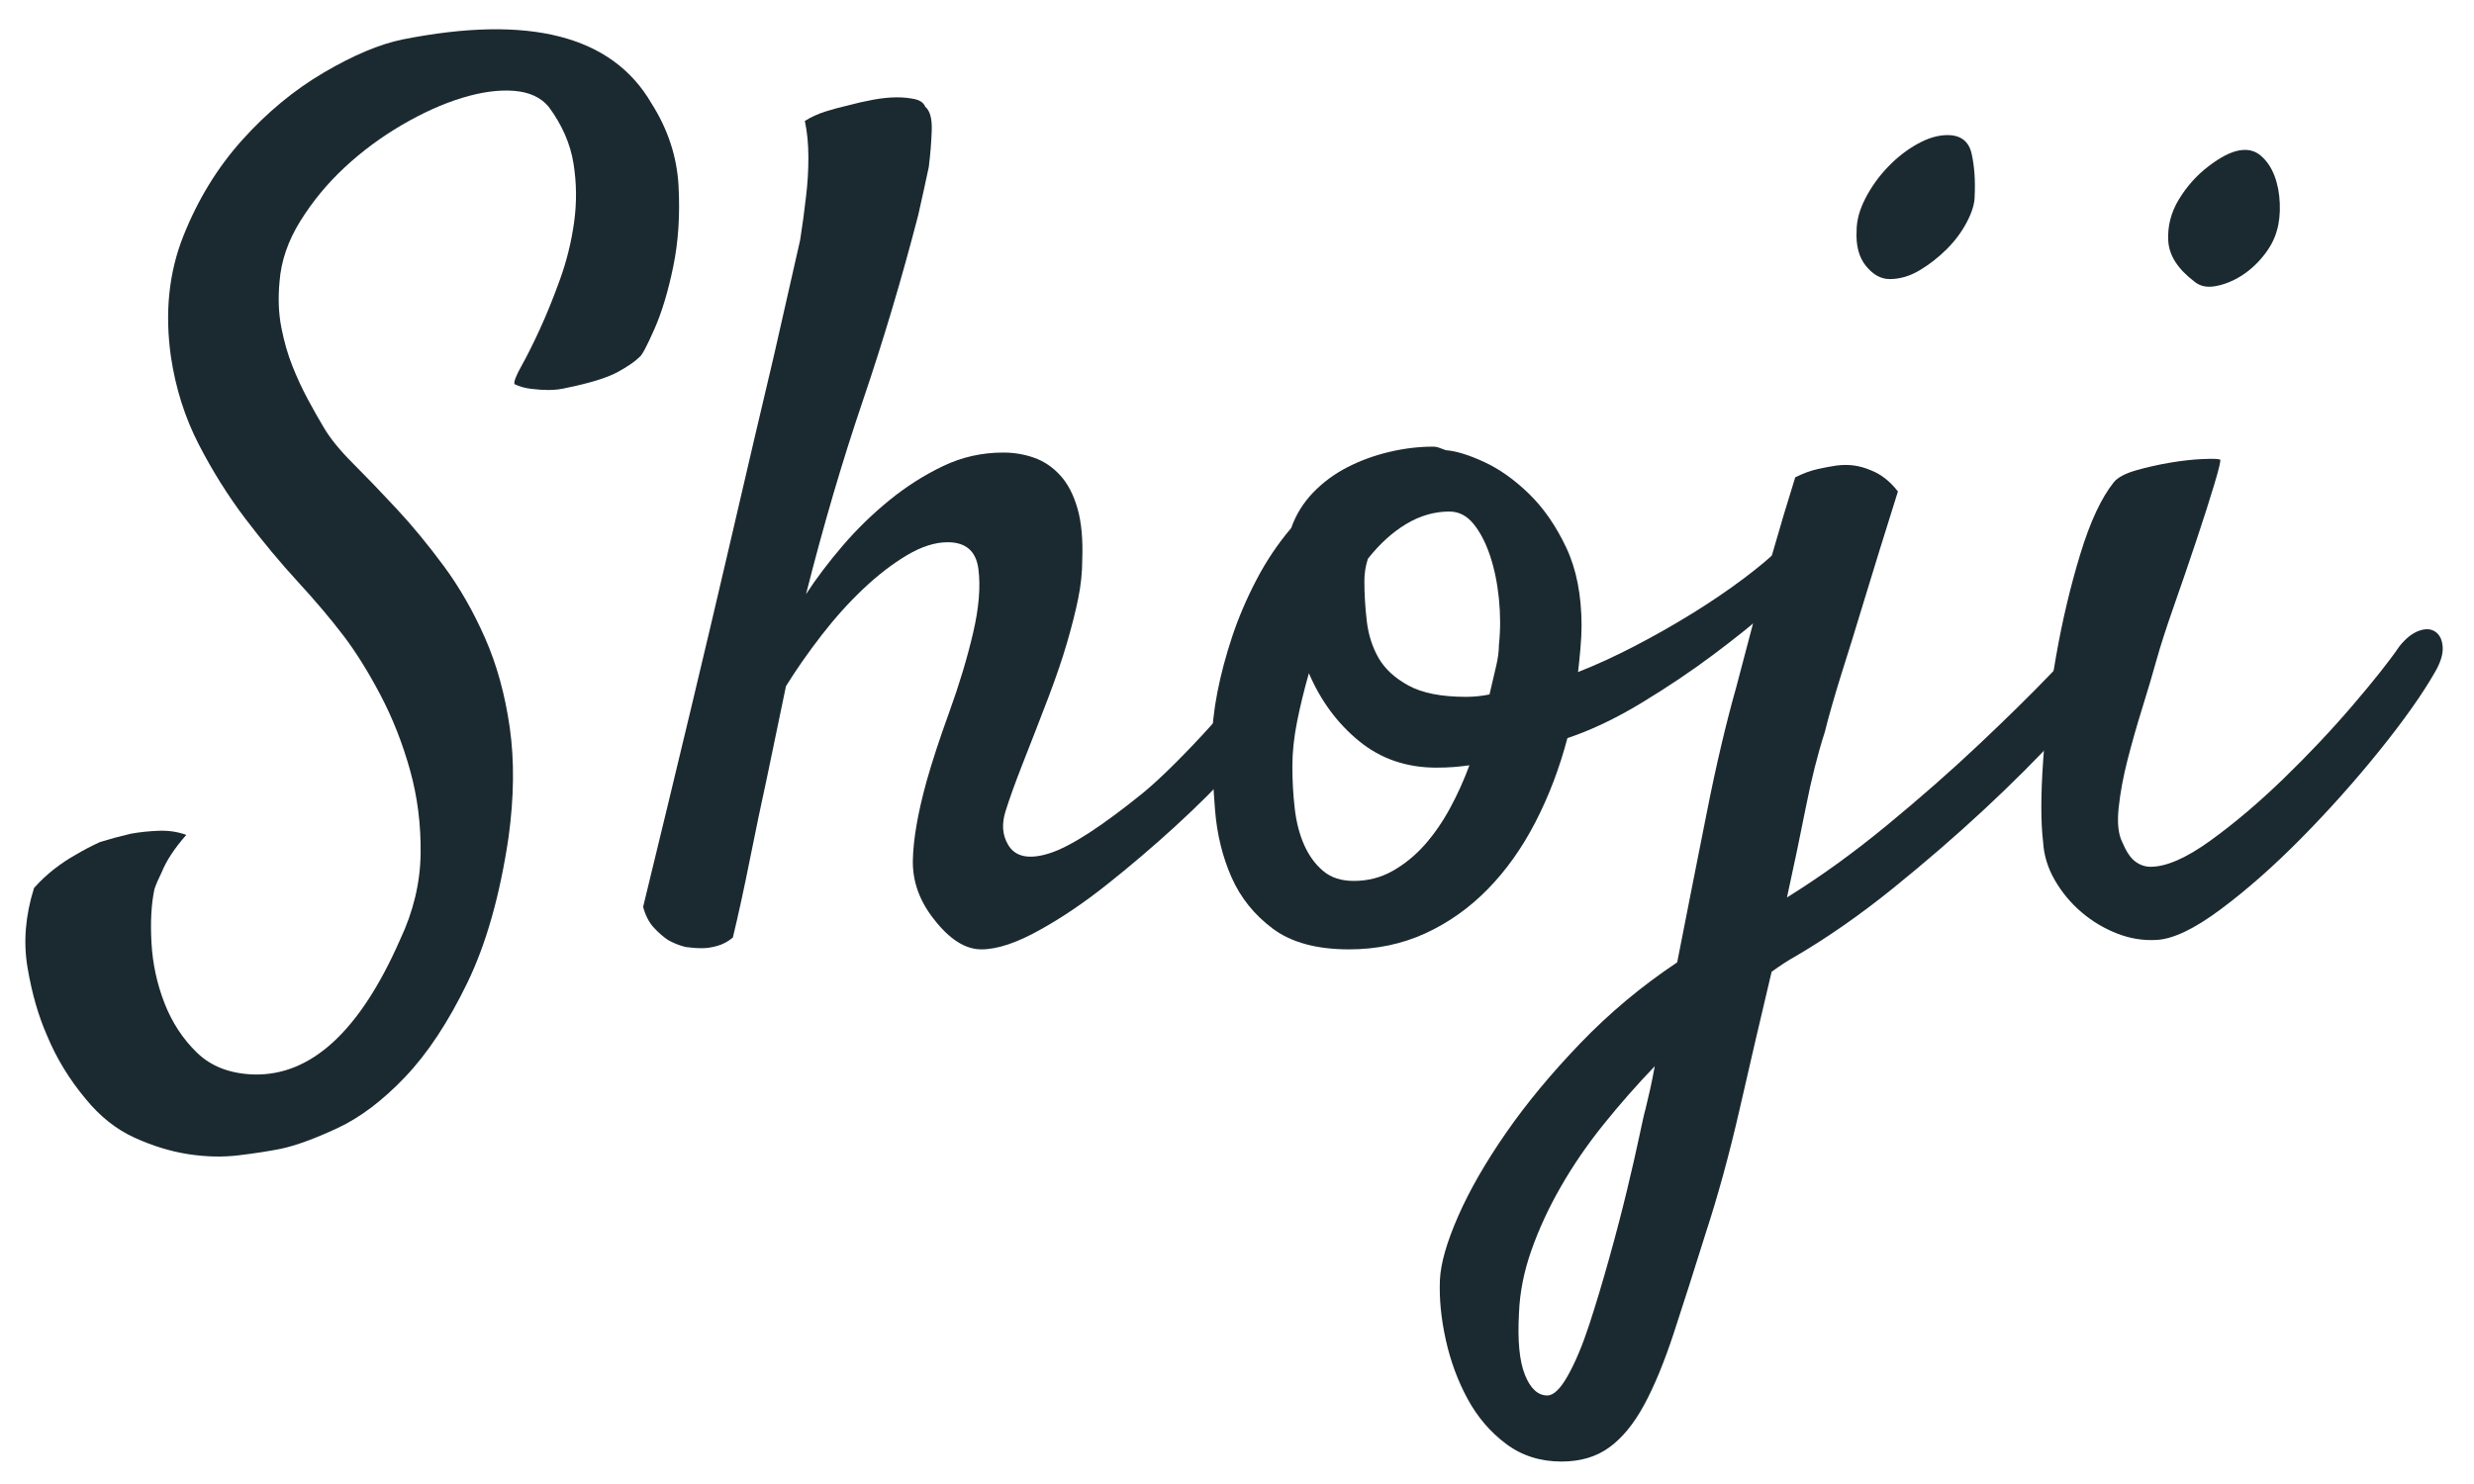
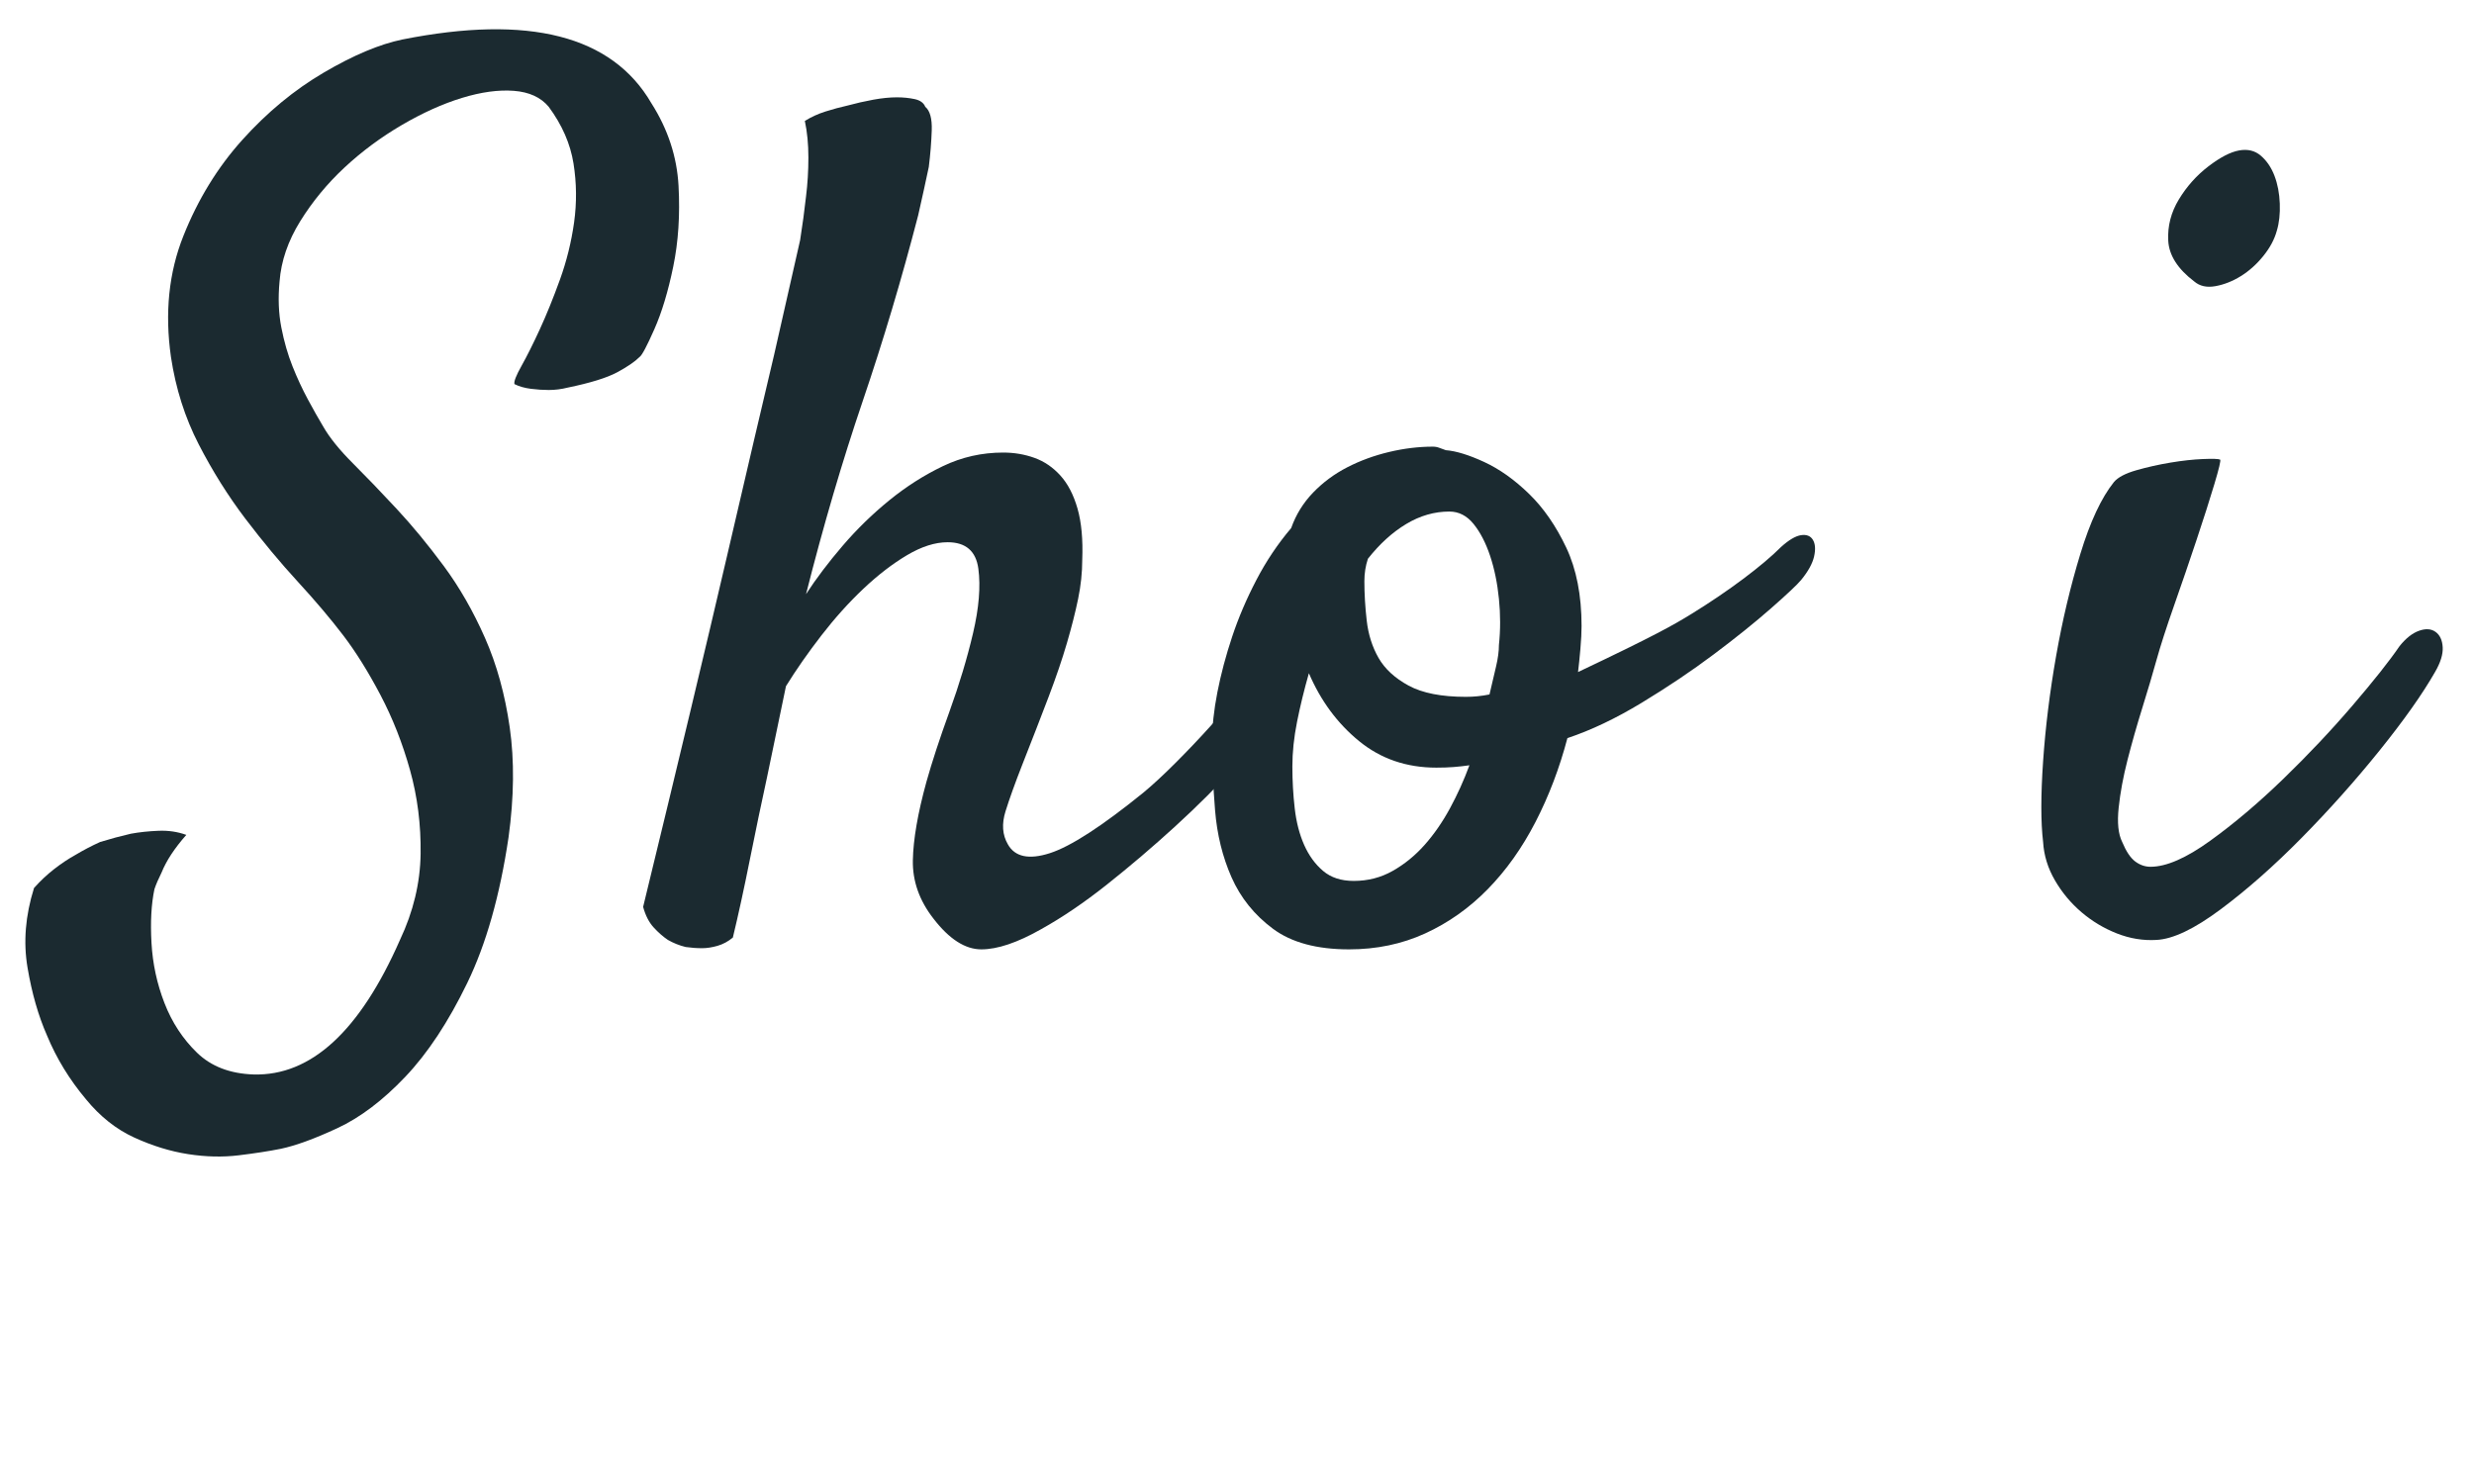
<svg xmlns="http://www.w3.org/2000/svg" style="fill-rule:evenodd;clip-rule:evenodd;stroke-linejoin:round;stroke-miterlimit:2;" xml:space="preserve" version="1.1" viewBox="0 0 150 90" height="90px" width="150px">
  <g>
    <g>
      <path style="fill:rgb(27,42,48);fill-rule:nonzero;" d="M31.192,23.295C31.145,23.151 31.288,22.782 31.622,22.185C31.956,21.589 32.325,20.849 32.731,19.967C33.137,19.084 33.542,18.082 33.948,16.961C34.353,15.839 34.64,14.682 34.807,13.489C34.973,12.297 34.962,11.104 34.771,9.911C34.58,8.718 34.079,7.573 33.268,6.476C32.791,5.903 32.087,5.581 31.156,5.509C30.226,5.438 29.176,5.581 28.007,5.939C26.838,6.297 25.622,6.845 24.357,7.585C23.093,8.325 21.936,9.183 20.886,10.161C19.836,11.14 18.942,12.225 18.202,13.418C17.463,14.611 17.045,15.827 16.95,17.068C16.854,18.07 16.89,19 17.057,19.859C17.224,20.718 17.451,21.505 17.737,22.221C18.023,22.937 18.334,23.605 18.668,24.225C19.001,24.845 19.312,25.394 19.598,25.871C19.98,26.539 20.576,27.279 21.387,28.09C22.198,28.901 23.081,29.819 24.035,30.845C24.99,31.871 25.944,33.028 26.898,34.316C27.852,35.605 28.687,37.06 29.403,38.682C30.119,40.304 30.62,42.117 30.906,44.121C31.192,46.125 31.168,48.344 30.834,50.777C30.31,54.308 29.475,57.254 28.329,59.616C27.184,61.978 25.932,63.875 24.572,65.306C23.212,66.737 21.84,67.775 20.457,68.419C19.073,69.063 17.928,69.481 17.021,69.672C16.306,69.815 15.459,69.946 14.481,70.065C13.503,70.185 12.477,70.161 11.403,69.994C10.33,69.827 9.244,69.493 8.147,68.992C7.049,68.491 6.071,67.716 5.212,66.666C4.21,65.473 3.423,64.185 2.851,62.801C2.326,61.608 1.932,60.237 1.67,58.686C1.407,57.135 1.538,55.525 2.063,53.855C2.445,53.425 2.851,53.044 3.28,52.71C3.709,52.376 4.139,52.089 4.568,51.851C5.045,51.565 5.546,51.302 6.071,51.064C6.691,50.873 7.312,50.706 7.932,50.563C8.457,50.467 9.018,50.408 9.614,50.384C10.21,50.36 10.771,50.443 11.296,50.634C10.58,51.445 10.079,52.209 9.793,52.924C9.602,53.306 9.459,53.64 9.363,53.926C9.173,54.833 9.113,55.918 9.185,57.183C9.256,58.447 9.518,59.664 9.972,60.833C10.425,62.002 11.081,63.004 11.94,63.839C12.799,64.674 13.944,65.115 15.375,65.163C18.858,65.258 21.817,62.539 24.25,57.004C25.061,55.286 25.479,53.545 25.502,51.779C25.526,50.014 25.312,48.32 24.858,46.698C24.405,45.076 23.809,43.561 23.069,42.153C22.329,40.746 21.578,39.541 20.815,38.539C20.051,37.537 19.133,36.451 18.059,35.282C16.986,34.114 15.924,32.837 14.874,31.454C13.825,30.07 12.882,28.567 12.047,26.945C11.212,25.322 10.652,23.557 10.365,21.648C9.984,18.976 10.234,16.531 11.117,14.313C12,12.094 13.192,10.15 14.695,8.48C16.198,6.81 17.844,5.45 19.634,4.4C21.423,3.35 23.009,2.682 24.393,2.396C32.075,0.869 37.109,2.158 39.494,6.261C40.496,7.835 41.045,9.505 41.14,11.271C41.236,13.036 41.129,14.67 40.818,16.173C40.508,17.676 40.127,18.941 39.673,19.967C39.22,20.992 38.922,21.553 38.779,21.648C38.492,21.935 38.039,22.245 37.419,22.579C36.799,22.913 35.797,23.223 34.413,23.509C34.031,23.605 33.649,23.652 33.268,23.652C32.934,23.652 32.576,23.629 32.194,23.581C31.812,23.533 31.479,23.438 31.192,23.295Z" />
      <path style="fill:rgb(27,42,48);fill-rule:nonzero;" d="M76.639,40.4C76.973,40.018 77.319,39.815 77.677,39.791C78.035,39.768 78.321,39.863 78.536,40.078C78.75,40.292 78.846,40.614 78.822,41.044C78.798,41.473 78.595,41.95 78.214,42.475C77.307,43.716 76.257,44.992 75.065,46.304C73.872,47.616 72.595,48.893 71.236,50.133C69.876,51.374 68.504,52.543 67.12,53.64C65.737,54.738 64.401,55.644 63.112,56.36C61.681,57.171 60.476,57.576 59.498,57.576C58.52,57.576 57.554,56.956 56.6,55.716C55.741,54.618 55.323,53.437 55.347,52.173C55.371,50.909 55.645,49.322 56.17,47.414C56.504,46.221 56.969,44.801 57.566,43.155C58.162,41.509 58.639,39.923 58.997,38.396C59.355,36.869 59.462,35.569 59.319,34.495C59.176,33.422 58.556,32.885 57.458,32.885C56.695,32.885 55.872,33.147 54.989,33.672C54.107,34.197 53.224,34.877 52.341,35.712C51.458,36.547 50.612,37.489 49.8,38.539C48.989,39.589 48.274,40.614 47.653,41.616C47.272,43.477 46.89,45.314 46.508,47.127C46.174,48.654 45.828,50.312 45.47,52.101C45.113,53.891 44.767,55.477 44.433,56.861C44.146,57.099 43.836,57.266 43.502,57.362C43.168,57.457 42.858,57.505 42.572,57.505C42.238,57.505 41.904,57.481 41.57,57.433C41.188,57.338 40.83,57.195 40.496,57.004C40.21,56.813 39.924,56.563 39.637,56.252C39.351,55.942 39.136,55.525 38.993,55C41.14,46.173 42.834,39.088 44.075,33.744C45.315,28.4 46.27,24.32 46.938,21.505C47.701,18.165 48.226,15.851 48.512,14.563C48.655,13.656 48.775,12.774 48.87,11.915C48.965,11.152 49.013,10.364 49.013,9.553C49.013,8.742 48.942,8.002 48.798,7.334C49.18,7.096 49.598,6.905 50.051,6.762C50.504,6.619 50.946,6.499 51.375,6.404C51.9,6.261 52.425,6.142 52.949,6.046C53.474,5.951 53.951,5.903 54.381,5.903C54.763,5.903 55.12,5.939 55.454,6.01C55.788,6.082 56.003,6.237 56.099,6.476C56.385,6.714 56.516,7.191 56.492,7.907C56.468,8.623 56.409,9.362 56.313,10.126C56.122,11.032 55.908,12.01 55.669,13.06C54.667,16.925 53.546,20.682 52.305,24.332C51.065,27.982 49.92,31.883 48.87,36.034C49.49,35.08 50.23,34.102 51.089,33.1C51.947,32.098 52.89,31.179 53.916,30.344C54.941,29.509 56.027,28.817 57.172,28.269C58.317,27.72 59.534,27.446 60.822,27.446C61.49,27.446 62.122,27.553 62.719,27.768C63.315,27.982 63.84,28.34 64.293,28.841C64.747,29.342 65.092,30.01 65.331,30.845C65.57,31.68 65.665,32.718 65.617,33.958C65.617,34.722 65.534,35.509 65.367,36.32C65.2,37.131 64.973,38.026 64.687,39.004C64.401,39.982 64.031,41.068 63.578,42.261C63.124,43.453 62.588,44.837 61.967,46.412C61.538,47.509 61.204,48.439 60.965,49.203C60.727,49.966 60.774,50.634 61.108,51.207C61.538,51.97 62.385,52.149 63.649,51.744C64.914,51.338 66.81,50.109 69.339,48.058C69.912,47.581 70.556,46.984 71.271,46.268C71.987,45.553 72.679,44.825 73.347,44.086C74.015,43.346 74.635,42.642 75.208,41.974C75.78,41.306 76.257,40.781 76.639,40.4Z" />
-       <path style="fill:rgb(27,42,48);fill-rule:nonzero;" d="M95.033,44.765C94.555,46.579 93.911,48.272 93.1,49.847C92.289,51.421 91.323,52.781 90.202,53.926C89.08,55.072 87.816,55.966 86.408,56.61C85.001,57.254 83.462,57.576 81.792,57.576C79.836,57.576 78.297,57.159 77.176,56.324C76.055,55.489 75.22,54.451 74.671,53.211C74.122,51.97 73.788,50.61 73.669,49.131C73.55,47.652 73.49,46.268 73.49,44.98C73.49,44.074 73.597,43.072 73.812,41.974C74.027,40.877 74.325,39.756 74.707,38.61C75.088,37.465 75.577,36.32 76.174,35.175C76.77,34.03 77.474,32.98 78.285,32.026C78.571,31.215 79.013,30.499 79.609,29.879C80.206,29.259 80.897,28.746 81.685,28.34C82.472,27.935 83.319,27.625 84.225,27.41C85.132,27.195 86.015,27.088 86.874,27.088C87.017,27.088 87.148,27.112 87.267,27.159C87.386,27.207 87.518,27.255 87.661,27.302C88.281,27.35 89.056,27.589 89.987,28.018C90.917,28.448 91.824,29.092 92.707,29.951C93.589,30.809 94.341,31.895 94.961,33.207C95.581,34.519 95.891,36.106 95.891,37.966C95.891,38.348 95.868,38.813 95.82,39.362C95.772,39.911 95.724,40.376 95.677,40.758C96.774,40.328 97.919,39.803 99.112,39.183C100.305,38.563 101.462,37.907 102.583,37.215C103.704,36.523 104.742,35.819 105.696,35.104C106.651,34.388 107.414,33.744 107.987,33.171C108.464,32.742 108.869,32.503 109.203,32.455C109.537,32.408 109.776,32.503 109.919,32.742C110.062,32.98 110.086,33.314 109.991,33.744C109.895,34.173 109.633,34.65 109.203,35.175C108.965,35.461 108.356,36.034 107.378,36.893C106.4,37.752 105.243,38.682 103.907,39.684C102.571,40.686 101.116,41.664 99.541,42.618C97.967,43.573 96.464,44.288 95.033,44.765ZM82.937,33.887C82.794,34.316 82.723,34.77 82.723,35.247C82.723,36.01 82.77,36.809 82.866,37.644C82.961,38.479 83.2,39.231 83.581,39.899C83.963,40.567 84.571,41.127 85.406,41.581C86.241,42.034 87.398,42.261 88.878,42.261C89.116,42.261 89.355,42.249 89.593,42.225C89.832,42.201 90.07,42.165 90.309,42.117C90.452,41.497 90.583,40.937 90.703,40.436C90.822,39.935 90.881,39.493 90.881,39.111C90.977,38.205 90.977,37.275 90.881,36.32C90.786,35.366 90.607,34.495 90.345,33.708C90.082,32.921 89.748,32.277 89.343,31.776C88.937,31.275 88.448,31.024 87.876,31.024C86.969,31.024 86.098,31.275 85.263,31.776C84.428,32.277 83.653,32.98 82.937,33.887ZM78.357,46.483C78.357,47.342 78.404,48.189 78.5,49.024C78.595,49.859 78.786,50.598 79.072,51.243C79.359,51.887 79.74,52.412 80.218,52.817C80.695,53.223 81.315,53.425 82.078,53.425C82.937,53.425 83.724,53.223 84.44,52.817C85.156,52.412 85.8,51.887 86.373,51.243C86.945,50.598 87.458,49.859 87.911,49.024C88.365,48.189 88.758,47.318 89.092,46.412C88.758,46.459 88.436,46.495 88.126,46.519C87.816,46.543 87.47,46.555 87.088,46.555C85.275,46.555 83.713,46.018 82.4,44.944C81.088,43.871 80.074,42.499 79.359,40.829C79.072,41.831 78.834,42.809 78.643,43.764C78.452,44.718 78.357,45.624 78.357,46.483Z" />
-       <path style="fill:rgb(27,42,48);fill-rule:nonzero;" d="M119.724,11.915C119.724,12.344 119.569,12.857 119.259,13.454C118.949,14.05 118.543,14.599 118.042,15.1C117.541,15.601 116.993,16.03 116.396,16.388C115.8,16.746 115.191,16.925 114.571,16.925C114.046,16.925 113.569,16.662 113.14,16.138C112.71,15.613 112.519,14.897 112.567,13.99C112.567,13.37 112.746,12.714 113.104,12.022C113.462,11.33 113.915,10.698 114.464,10.126C115.012,9.553 115.609,9.088 116.253,8.73C116.897,8.372 117.505,8.193 118.078,8.193C118.889,8.193 119.378,8.575 119.545,9.338C119.712,10.102 119.772,10.961 119.724,11.915ZM94.675,88.638C93.386,88.638 92.265,88.28 91.311,87.564C90.357,86.849 89.581,85.942 88.985,84.845C88.388,83.747 87.947,82.554 87.661,81.266C87.375,79.978 87.255,78.761 87.303,77.616C87.351,76.614 87.72,75.326 88.412,73.751C89.104,72.177 90.07,70.495 91.311,68.706C92.551,66.916 94.054,65.103 95.82,63.266C97.585,61.429 99.541,59.795 101.689,58.364C101.975,56.885 102.273,55.37 102.583,53.819C102.893,52.268 103.191,50.765 103.478,49.31C103.764,47.855 104.062,46.471 104.372,45.159C104.683,43.847 104.981,42.69 105.267,41.688C105.601,40.4 105.959,39.04 106.341,37.609C106.675,36.368 107.056,34.996 107.486,33.493C107.915,31.99 108.368,30.475 108.846,28.949C109.323,28.71 109.776,28.543 110.205,28.448C110.635,28.352 111.016,28.281 111.35,28.233C111.732,28.185 112.09,28.185 112.424,28.233C112.758,28.281 113.092,28.376 113.426,28.519C114.046,28.758 114.595,29.187 115.072,29.807C114.261,32.384 113.581,34.579 113.032,36.392C112.484,38.205 112.018,39.708 111.637,40.901C111.207,42.284 110.873,43.453 110.635,44.408C110.205,45.744 109.824,47.259 109.49,48.952C109.156,50.646 108.774,52.471 108.345,54.427C110.348,53.187 112.364,51.732 114.392,50.062C116.42,48.392 118.281,46.758 119.975,45.159C121.668,43.561 123.1,42.153 124.269,40.937C125.438,39.72 126.165,38.944 126.452,38.61C126.786,38.229 127.12,38.026 127.454,38.002C127.788,37.978 128.062,38.086 128.277,38.324C128.491,38.563 128.587,38.909 128.563,39.362C128.539,39.815 128.312,40.328 127.883,40.901C127.215,41.855 126.213,43.06 124.877,44.515C123.541,45.97 122.014,47.497 120.297,49.095C118.579,50.694 116.73,52.292 114.75,53.891C112.77,55.489 110.802,56.861 108.846,58.006C108.416,58.244 107.939,58.555 107.414,58.936C106.746,61.751 106.102,64.519 105.482,67.238C104.861,69.958 104.17,72.487 103.406,74.825C102.69,77.115 102.046,79.131 101.474,80.872C100.901,82.614 100.305,84.057 99.685,85.202C99.064,86.348 98.361,87.206 97.573,87.779C96.786,88.352 95.82,88.638 94.675,88.638ZM92.098,79.62C92.003,81.29 92.122,82.542 92.456,83.377C92.79,84.212 93.243,84.63 93.816,84.63C94.198,84.63 94.615,84.224 95.068,83.413C95.522,82.602 95.951,81.576 96.357,80.336C96.762,79.095 97.168,77.747 97.573,76.292C97.979,74.837 98.337,73.465 98.647,72.177C98.957,70.888 99.207,69.791 99.398,68.885C99.589,67.978 99.708,67.453 99.756,67.31C99.852,66.928 99.947,66.523 100.042,66.093C100.138,65.664 100.233,65.187 100.329,64.662C99.231,65.807 98.194,66.988 97.215,68.205C96.237,69.421 95.378,70.674 94.639,71.962C93.899,73.25 93.303,74.539 92.85,75.827C92.396,77.115 92.146,78.379 92.098,79.62Z" />
+       <path style="fill:rgb(27,42,48);fill-rule:nonzero;" d="M95.033,44.765C94.555,46.579 93.911,48.272 93.1,49.847C92.289,51.421 91.323,52.781 90.202,53.926C89.08,55.072 87.816,55.966 86.408,56.61C85.001,57.254 83.462,57.576 81.792,57.576C79.836,57.576 78.297,57.159 77.176,56.324C76.055,55.489 75.22,54.451 74.671,53.211C74.122,51.97 73.788,50.61 73.669,49.131C73.55,47.652 73.49,46.268 73.49,44.98C73.49,44.074 73.597,43.072 73.812,41.974C74.027,40.877 74.325,39.756 74.707,38.61C75.088,37.465 75.577,36.32 76.174,35.175C76.77,34.03 77.474,32.98 78.285,32.026C78.571,31.215 79.013,30.499 79.609,29.879C80.206,29.259 80.897,28.746 81.685,28.34C82.472,27.935 83.319,27.625 84.225,27.41C85.132,27.195 86.015,27.088 86.874,27.088C87.017,27.088 87.148,27.112 87.267,27.159C87.386,27.207 87.518,27.255 87.661,27.302C88.281,27.35 89.056,27.589 89.987,28.018C90.917,28.448 91.824,29.092 92.707,29.951C93.589,30.809 94.341,31.895 94.961,33.207C95.581,34.519 95.891,36.106 95.891,37.966C95.891,38.348 95.868,38.813 95.82,39.362C95.772,39.911 95.724,40.376 95.677,40.758C100.305,38.563 101.462,37.907 102.583,37.215C103.704,36.523 104.742,35.819 105.696,35.104C106.651,34.388 107.414,33.744 107.987,33.171C108.464,32.742 108.869,32.503 109.203,32.455C109.537,32.408 109.776,32.503 109.919,32.742C110.062,32.98 110.086,33.314 109.991,33.744C109.895,34.173 109.633,34.65 109.203,35.175C108.965,35.461 108.356,36.034 107.378,36.893C106.4,37.752 105.243,38.682 103.907,39.684C102.571,40.686 101.116,41.664 99.541,42.618C97.967,43.573 96.464,44.288 95.033,44.765ZM82.937,33.887C82.794,34.316 82.723,34.77 82.723,35.247C82.723,36.01 82.77,36.809 82.866,37.644C82.961,38.479 83.2,39.231 83.581,39.899C83.963,40.567 84.571,41.127 85.406,41.581C86.241,42.034 87.398,42.261 88.878,42.261C89.116,42.261 89.355,42.249 89.593,42.225C89.832,42.201 90.07,42.165 90.309,42.117C90.452,41.497 90.583,40.937 90.703,40.436C90.822,39.935 90.881,39.493 90.881,39.111C90.977,38.205 90.977,37.275 90.881,36.32C90.786,35.366 90.607,34.495 90.345,33.708C90.082,32.921 89.748,32.277 89.343,31.776C88.937,31.275 88.448,31.024 87.876,31.024C86.969,31.024 86.098,31.275 85.263,31.776C84.428,32.277 83.653,32.98 82.937,33.887ZM78.357,46.483C78.357,47.342 78.404,48.189 78.5,49.024C78.595,49.859 78.786,50.598 79.072,51.243C79.359,51.887 79.74,52.412 80.218,52.817C80.695,53.223 81.315,53.425 82.078,53.425C82.937,53.425 83.724,53.223 84.44,52.817C85.156,52.412 85.8,51.887 86.373,51.243C86.945,50.598 87.458,49.859 87.911,49.024C88.365,48.189 88.758,47.318 89.092,46.412C88.758,46.459 88.436,46.495 88.126,46.519C87.816,46.543 87.47,46.555 87.088,46.555C85.275,46.555 83.713,46.018 82.4,44.944C81.088,43.871 80.074,42.499 79.359,40.829C79.072,41.831 78.834,42.809 78.643,43.764C78.452,44.718 78.357,45.624 78.357,46.483Z" />
      <path style="fill:rgb(27,42,48);fill-rule:nonzero;" d="M138.046,13.99C137.903,14.515 137.629,15.028 137.223,15.529C136.817,16.03 136.364,16.436 135.863,16.746C135.362,17.056 134.849,17.259 134.324,17.354C133.8,17.45 133.37,17.354 133.036,17.068C132.034,16.305 131.509,15.482 131.462,14.599C131.414,13.716 131.629,12.881 132.106,12.094C132.583,11.307 133.179,10.639 133.895,10.09C134.611,9.541 135.231,9.219 135.756,9.124C136.281,9.028 136.722,9.136 137.08,9.446C137.438,9.756 137.712,10.161 137.903,10.662C138.094,11.163 138.201,11.724 138.225,12.344C138.249,12.965 138.189,13.513 138.046,13.99ZM128.169,29.235C128.408,28.949 128.861,28.71 129.529,28.519C130.197,28.328 130.889,28.173 131.605,28.054C132.32,27.935 132.976,27.863 133.573,27.839C134.169,27.815 134.515,27.827 134.611,27.875C134.658,27.923 134.539,28.424 134.253,29.378C133.967,30.332 133.609,31.454 133.179,32.742C132.75,34.03 132.297,35.354 131.819,36.714C131.342,38.074 130.984,39.183 130.746,40.042C130.507,40.901 130.221,41.867 129.887,42.94C129.553,44.014 129.255,45.064 128.992,46.09C128.73,47.115 128.551,48.082 128.456,48.988C128.36,49.895 128.432,50.587 128.67,51.064C128.909,51.636 129.171,52.03 129.458,52.245C129.744,52.459 130.054,52.567 130.388,52.567C131.342,52.567 132.547,52.042 134.002,50.992C135.458,49.942 136.937,48.69 138.44,47.235C139.943,45.779 141.338,44.3 142.626,42.797C143.915,41.294 144.869,40.09 145.489,39.183C145.871,38.706 146.265,38.396 146.67,38.253C147.076,38.109 147.41,38.133 147.672,38.324C147.935,38.515 148.078,38.825 148.102,39.255C148.125,39.684 147.97,40.185 147.636,40.758C146.873,42.094 145.752,43.68 144.273,45.517C142.793,47.354 141.219,49.119 139.549,50.813C137.879,52.507 136.245,53.95 134.646,55.143C133.048,56.336 131.748,56.956 130.746,57.004C129.935,57.052 129.136,56.92 128.348,56.61C127.561,56.3 126.845,55.871 126.201,55.322C125.557,54.773 125.02,54.129 124.591,53.39C124.161,52.65 123.923,51.875 123.875,51.064C123.732,49.871 123.732,48.237 123.875,46.161C124.018,44.086 124.281,41.962 124.662,39.791C125.044,37.62 125.533,35.557 126.13,33.601C126.726,31.644 127.406,30.189 128.169,29.235Z" />
    </g>
  </g>
</svg>